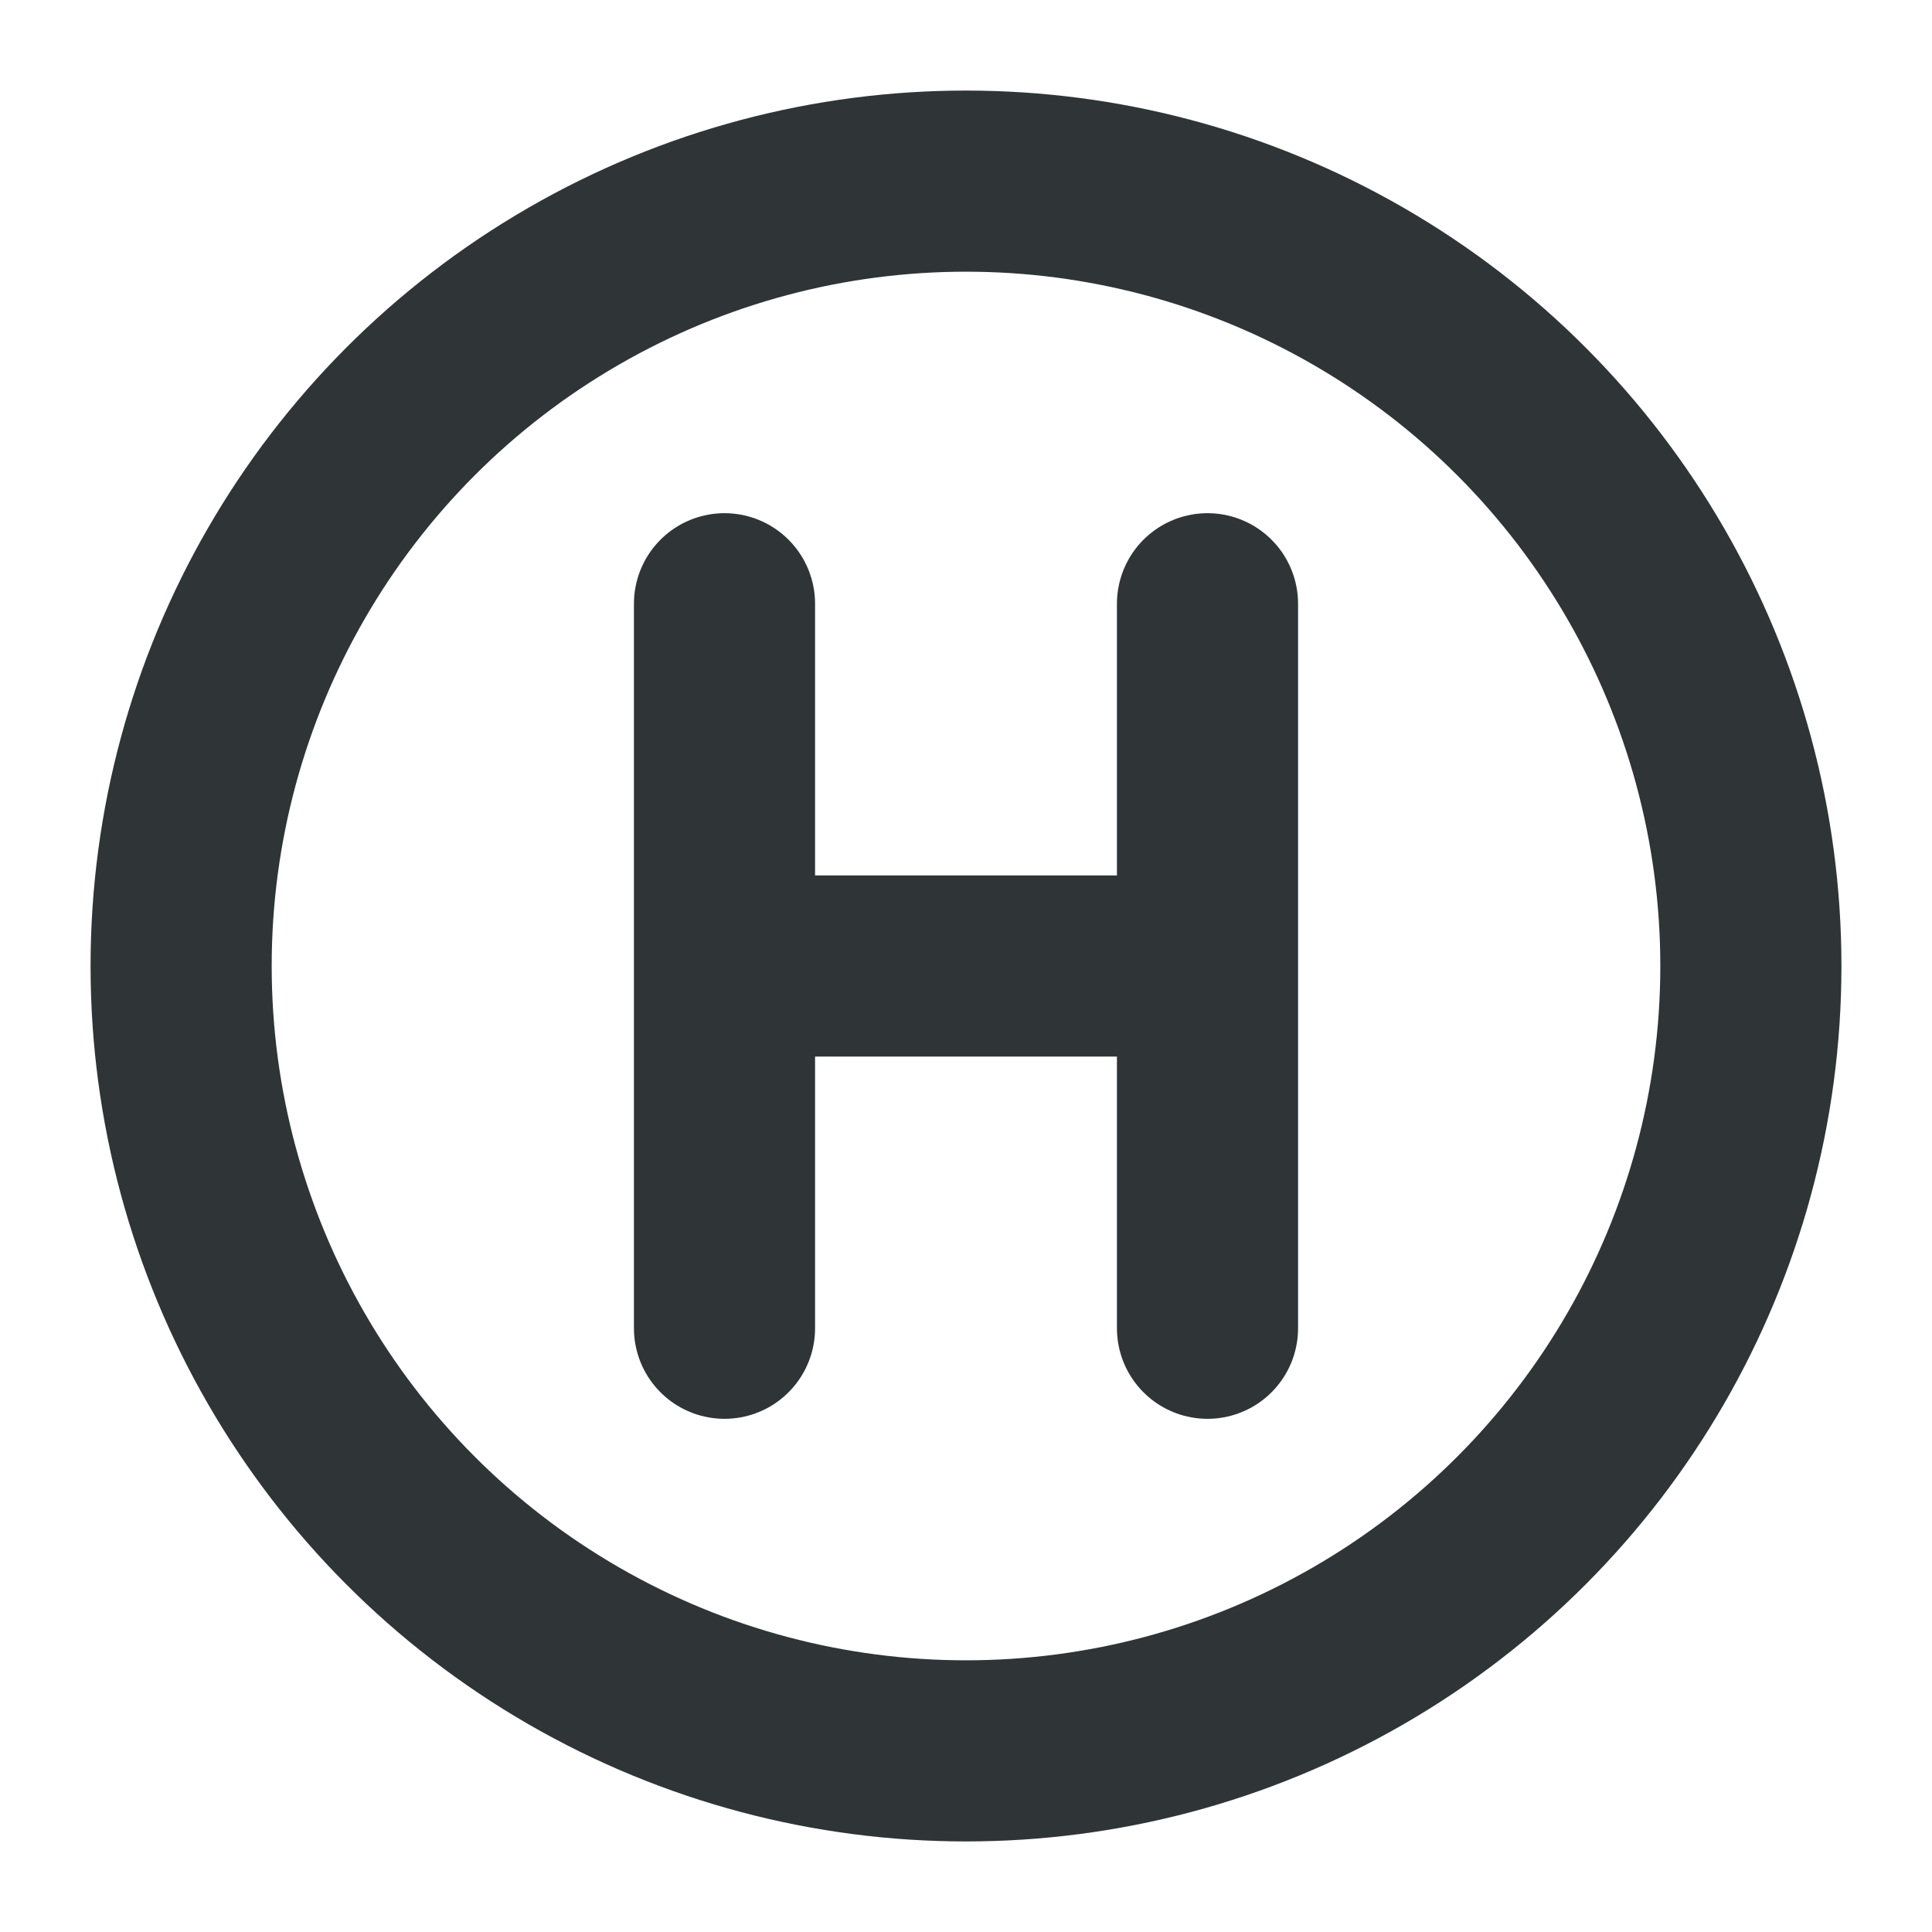
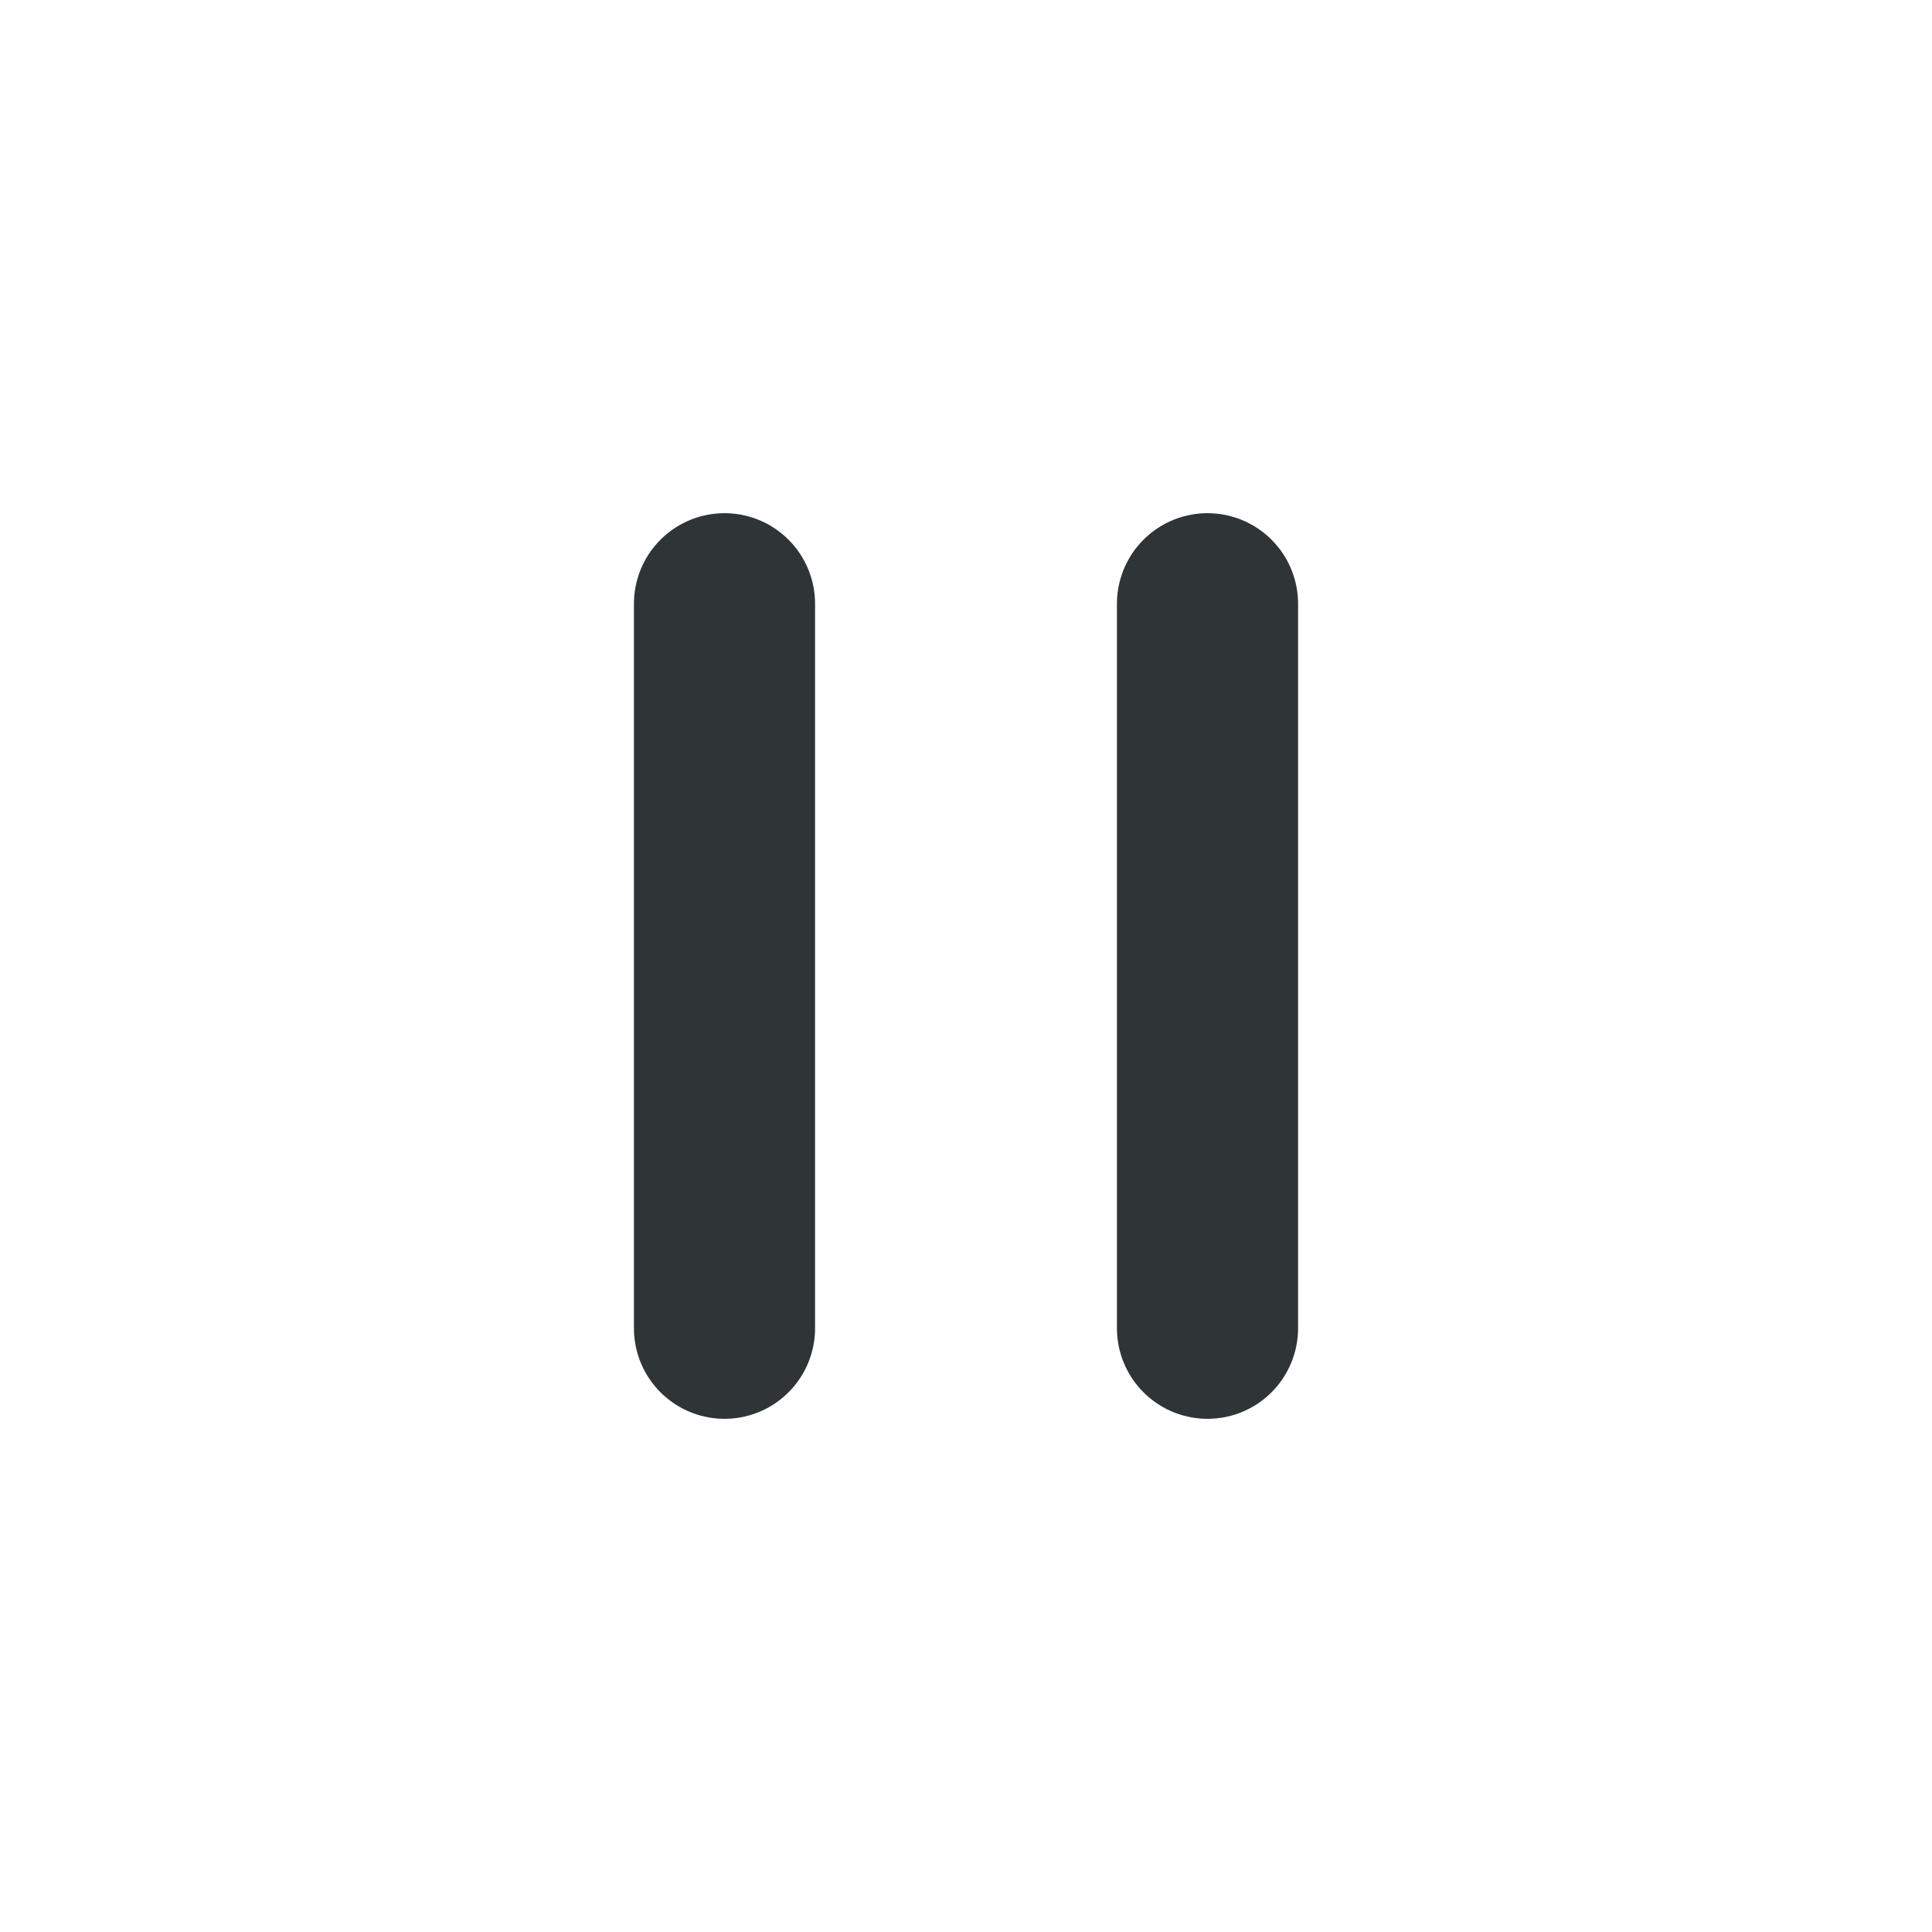
<svg xmlns="http://www.w3.org/2000/svg" width="64" height="64" viewBox="0 0 64 64">
  <title>HIDANE favicon</title>
  <g fill="none" stroke="#2f3437" stroke-linecap="round" stroke-linejoin="round">
-     <circle cx="32" cy="32" r="26" stroke-width="6" />
-     <path d="M24 20v24M40 20v24M24 32h16" stroke-width="6" />
+     <path d="M24 20v24M40 20v24M24 32" stroke-width="6" />
  </g>
</svg>